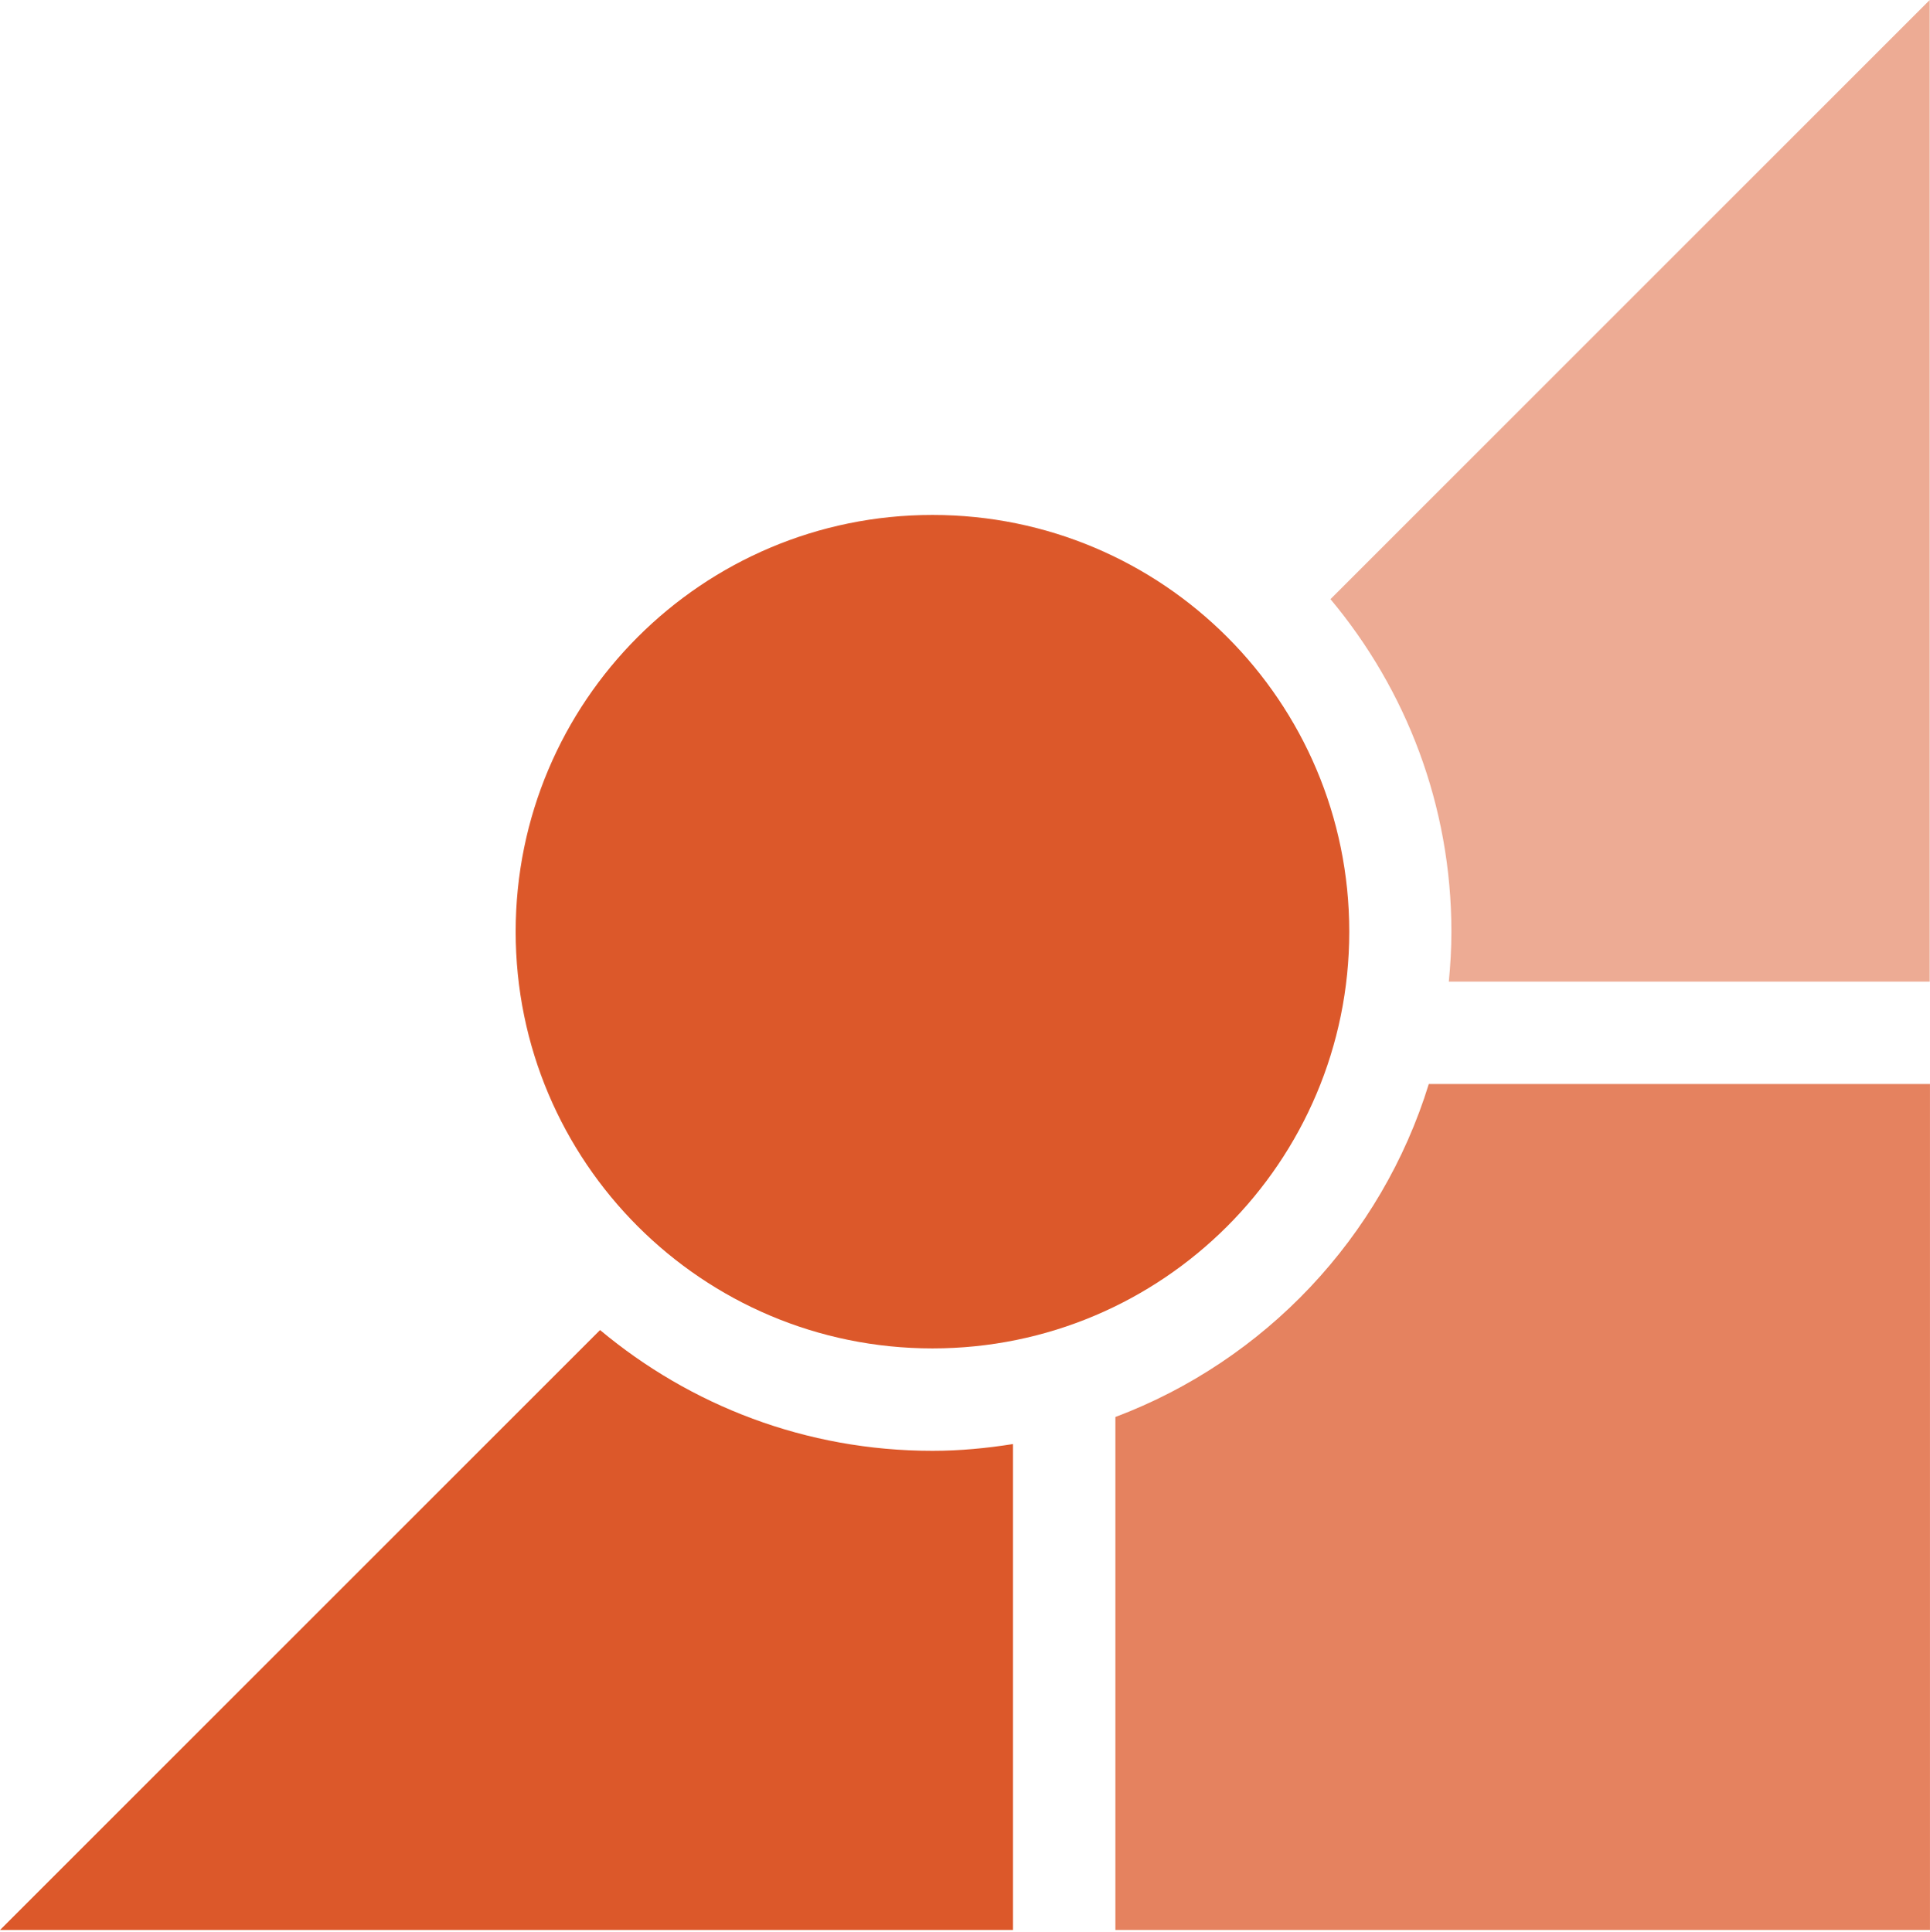
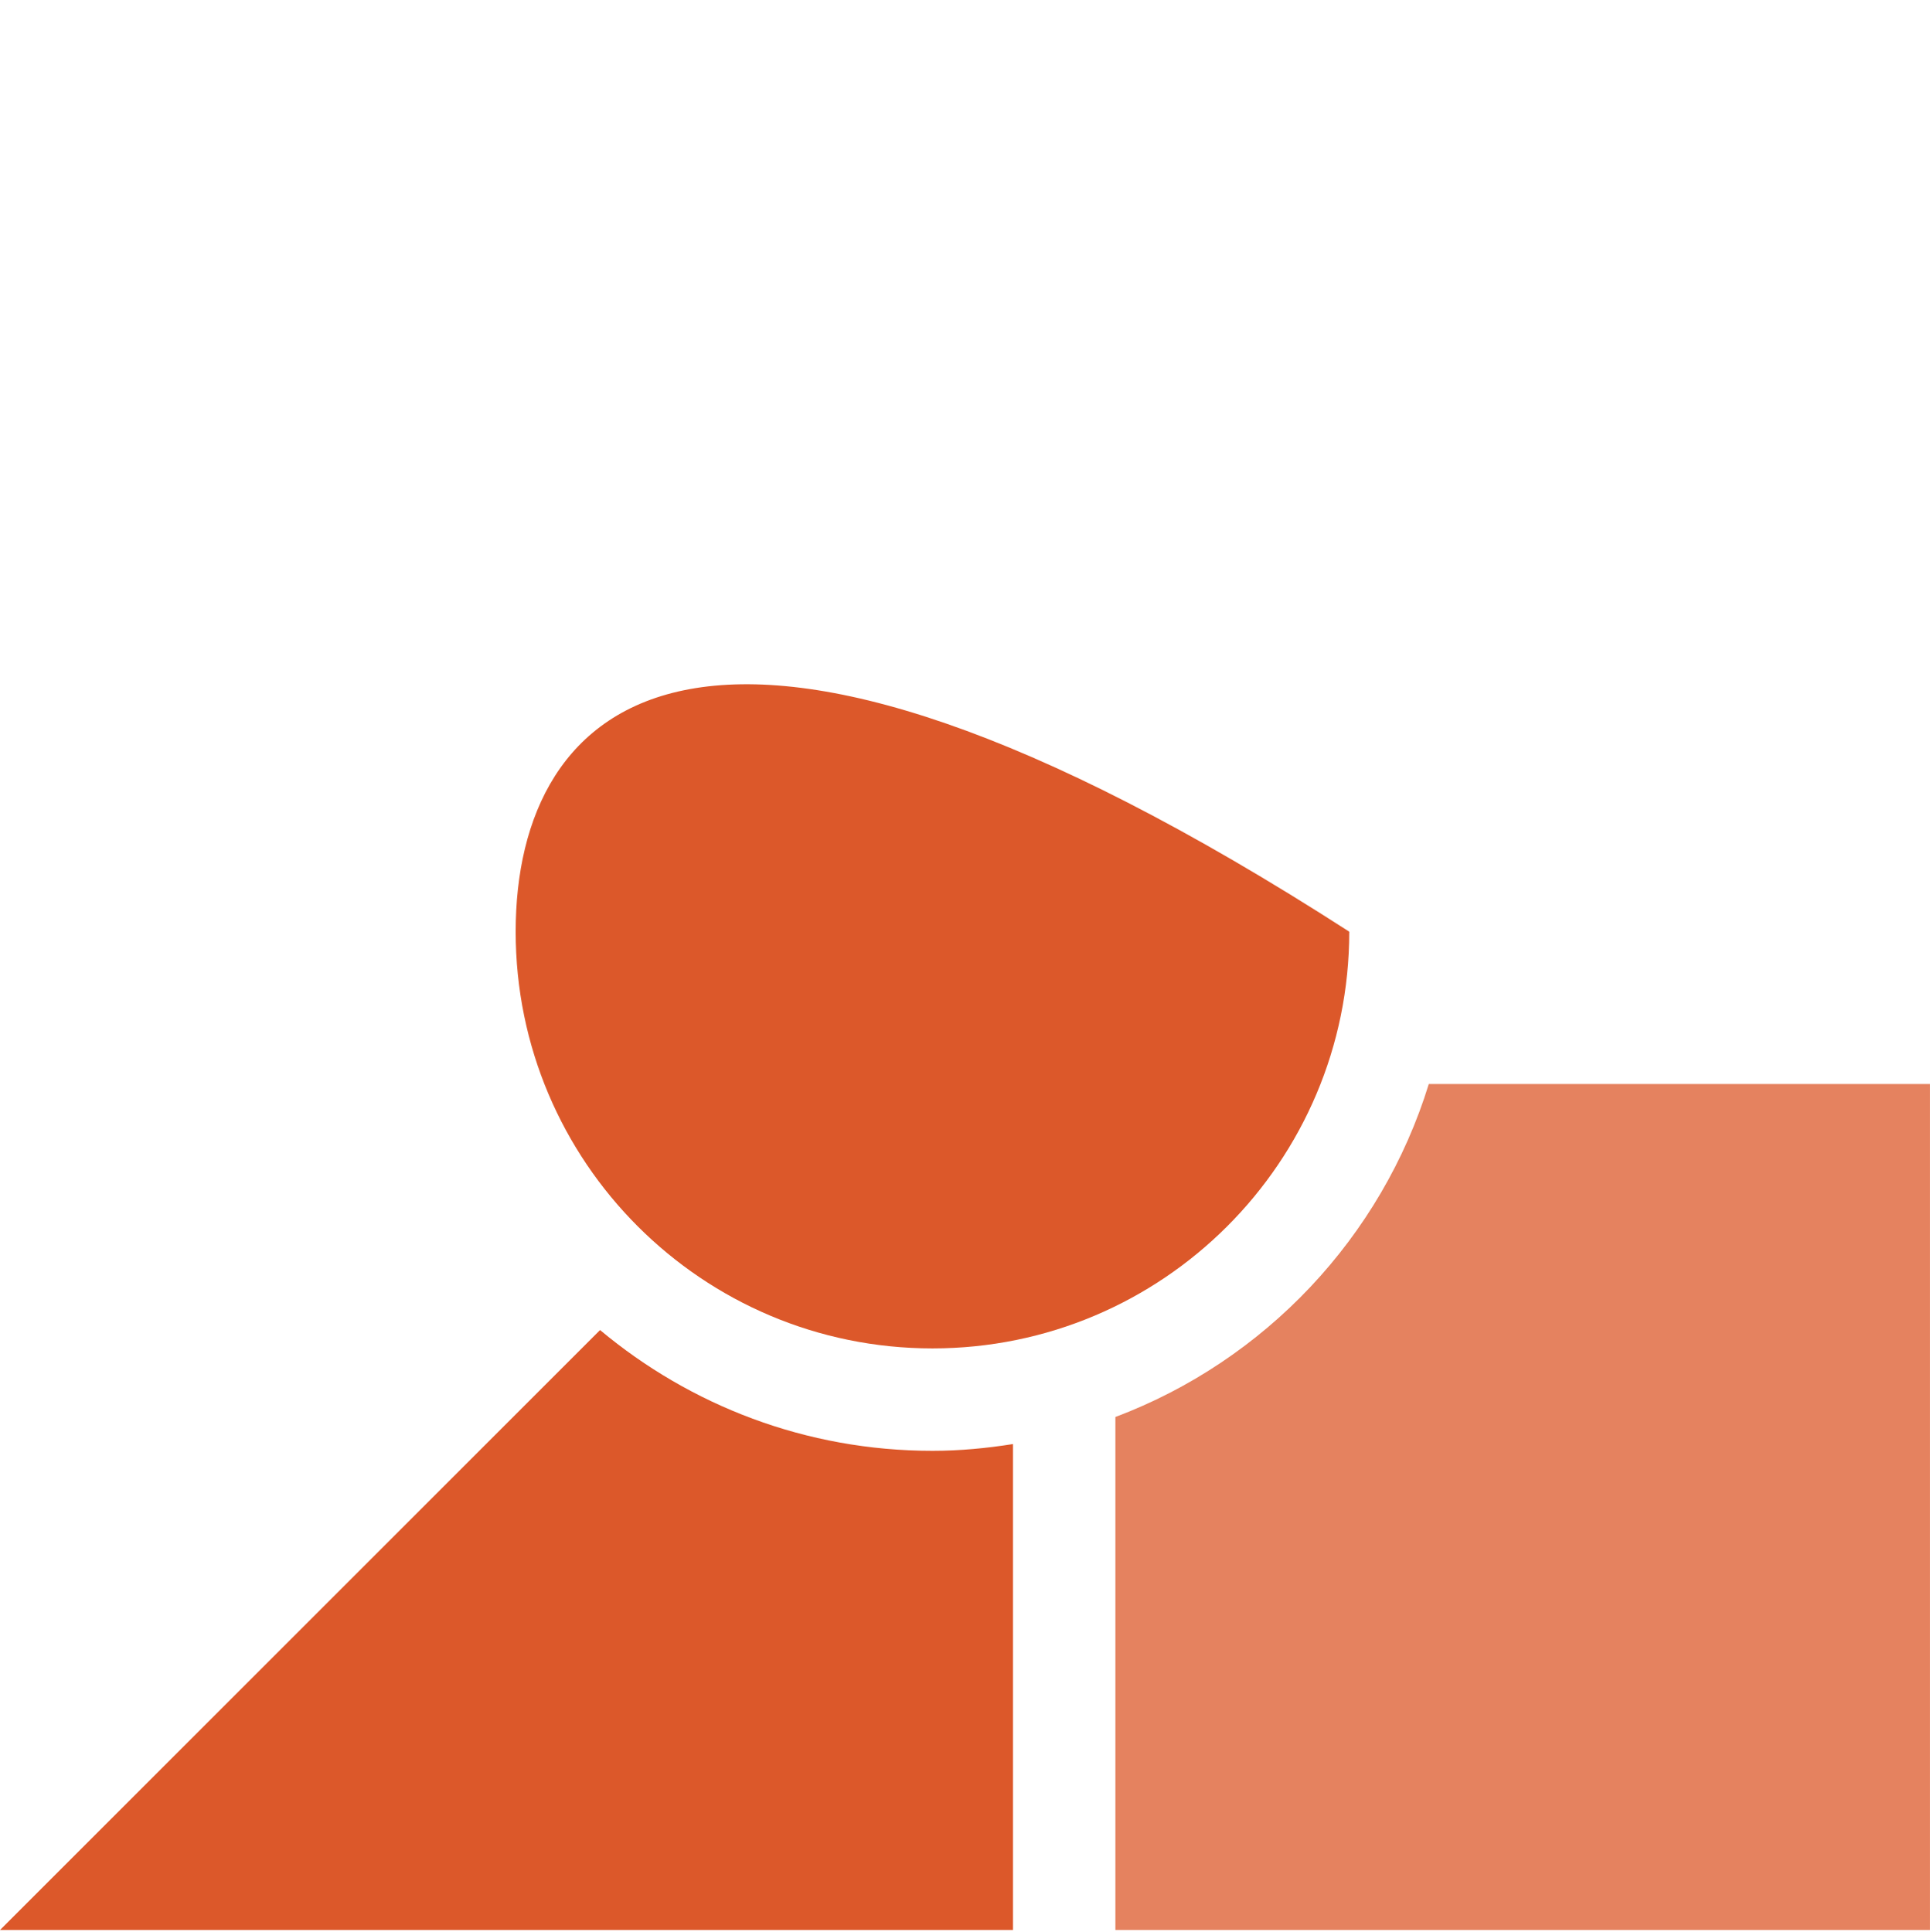
<svg xmlns="http://www.w3.org/2000/svg" width="893" height="894" viewBox="0 0 893 894" fill="none">
  <path d="M431.45 671.393C372.88 671.393 319.377 650.379 277.648 615.506L0 893.154H468.708V668.263C456.487 670.201 444.117 671.393 431.45 671.393Z" fill="#DC582A" />
  <path opacity="0.75" d="M516.084 655.743V893.152H892.988V501.643H661.093C639.185 572.731 585.235 629.662 516.084 655.743Z" fill="#DC582A" />
-   <path opacity="0.5" d="M615.665 277.35C650.538 319.079 671.552 372.731 671.552 431.152C671.552 438.901 671.105 446.651 670.36 454.252H892.865V0L615.516 277.35H615.665Z" fill="#DC582A" />
-   <path d="M431.446 624C537.953 624 624.294 537.658 624.294 431.151C624.294 324.644 537.953 238.303 431.446 238.303C324.939 238.303 238.598 324.644 238.598 431.151C238.598 537.658 324.939 624 431.446 624Z" fill="#DC582A" />
+   <path d="M431.446 624C537.953 624 624.294 537.658 624.294 431.151C324.939 238.303 238.598 324.644 238.598 431.151C238.598 537.658 324.939 624 431.446 624Z" fill="#DC582A" />
</svg>